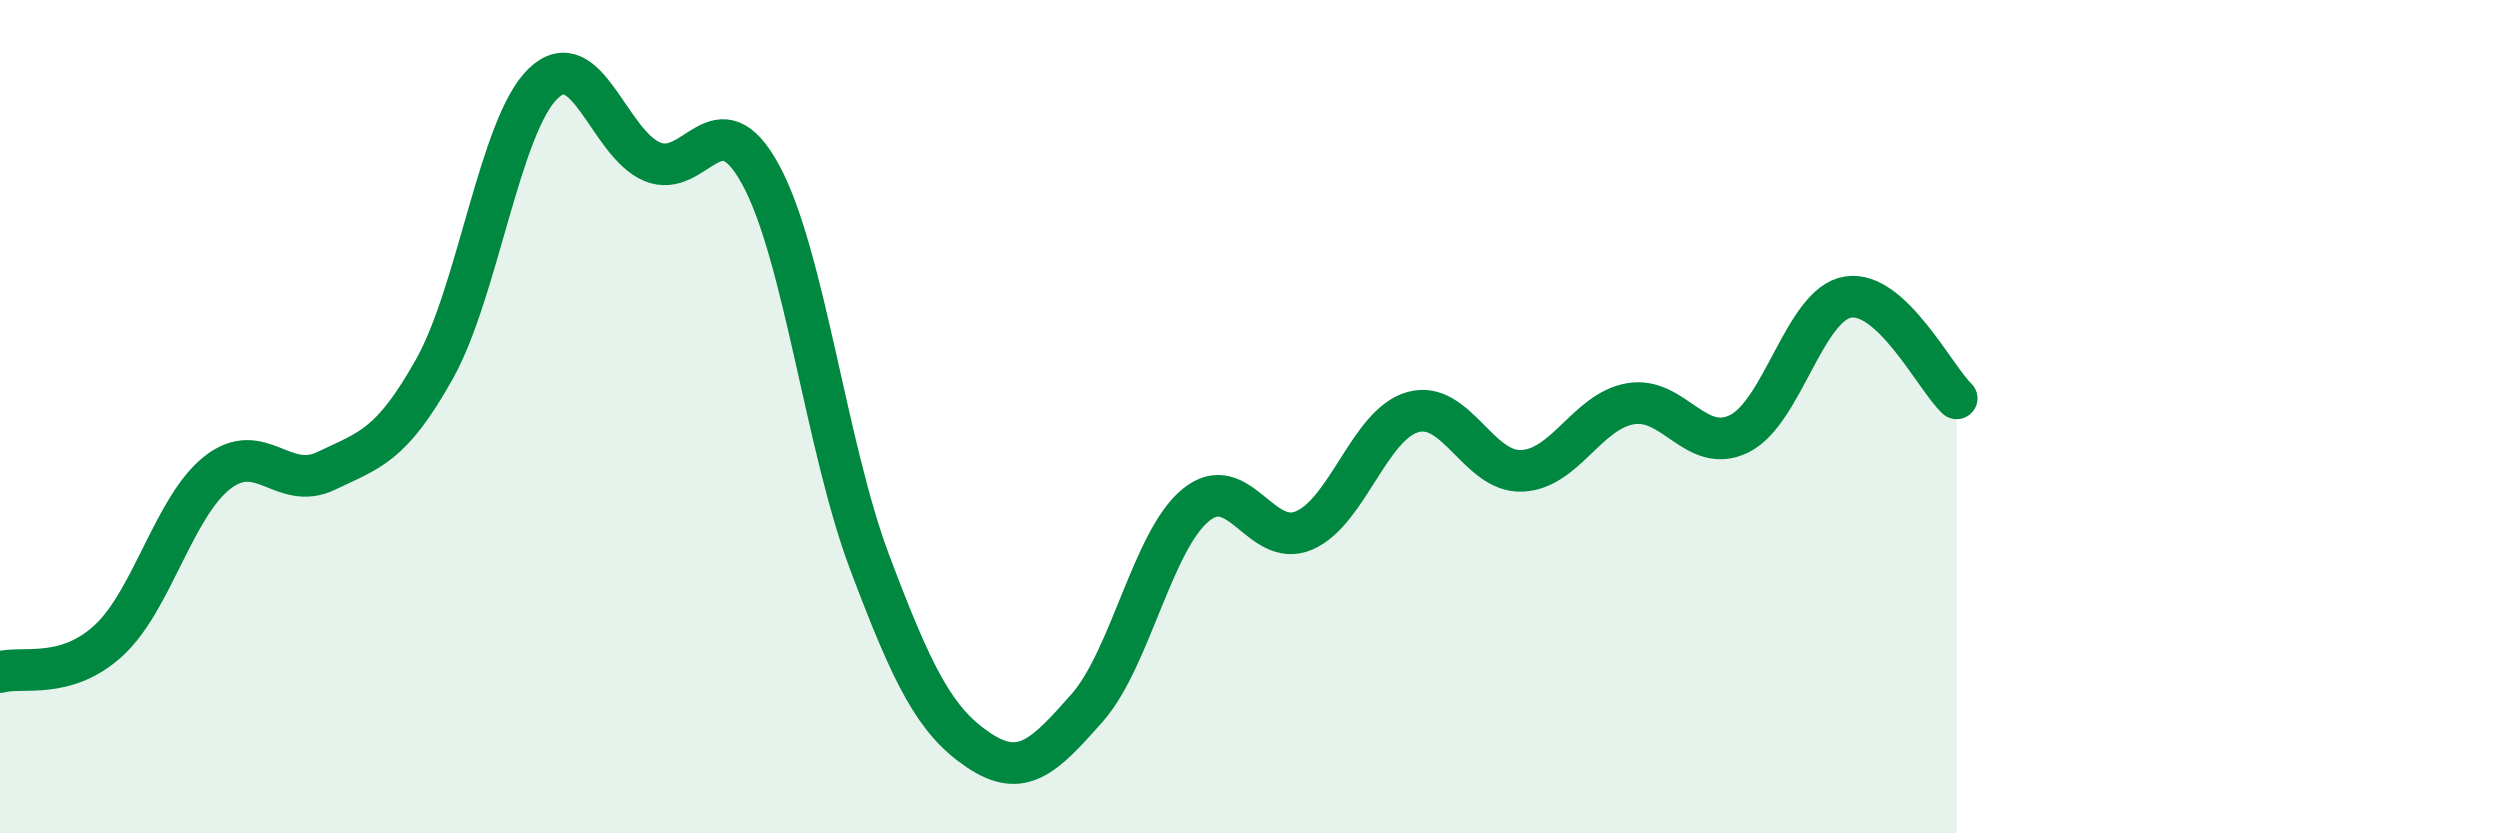
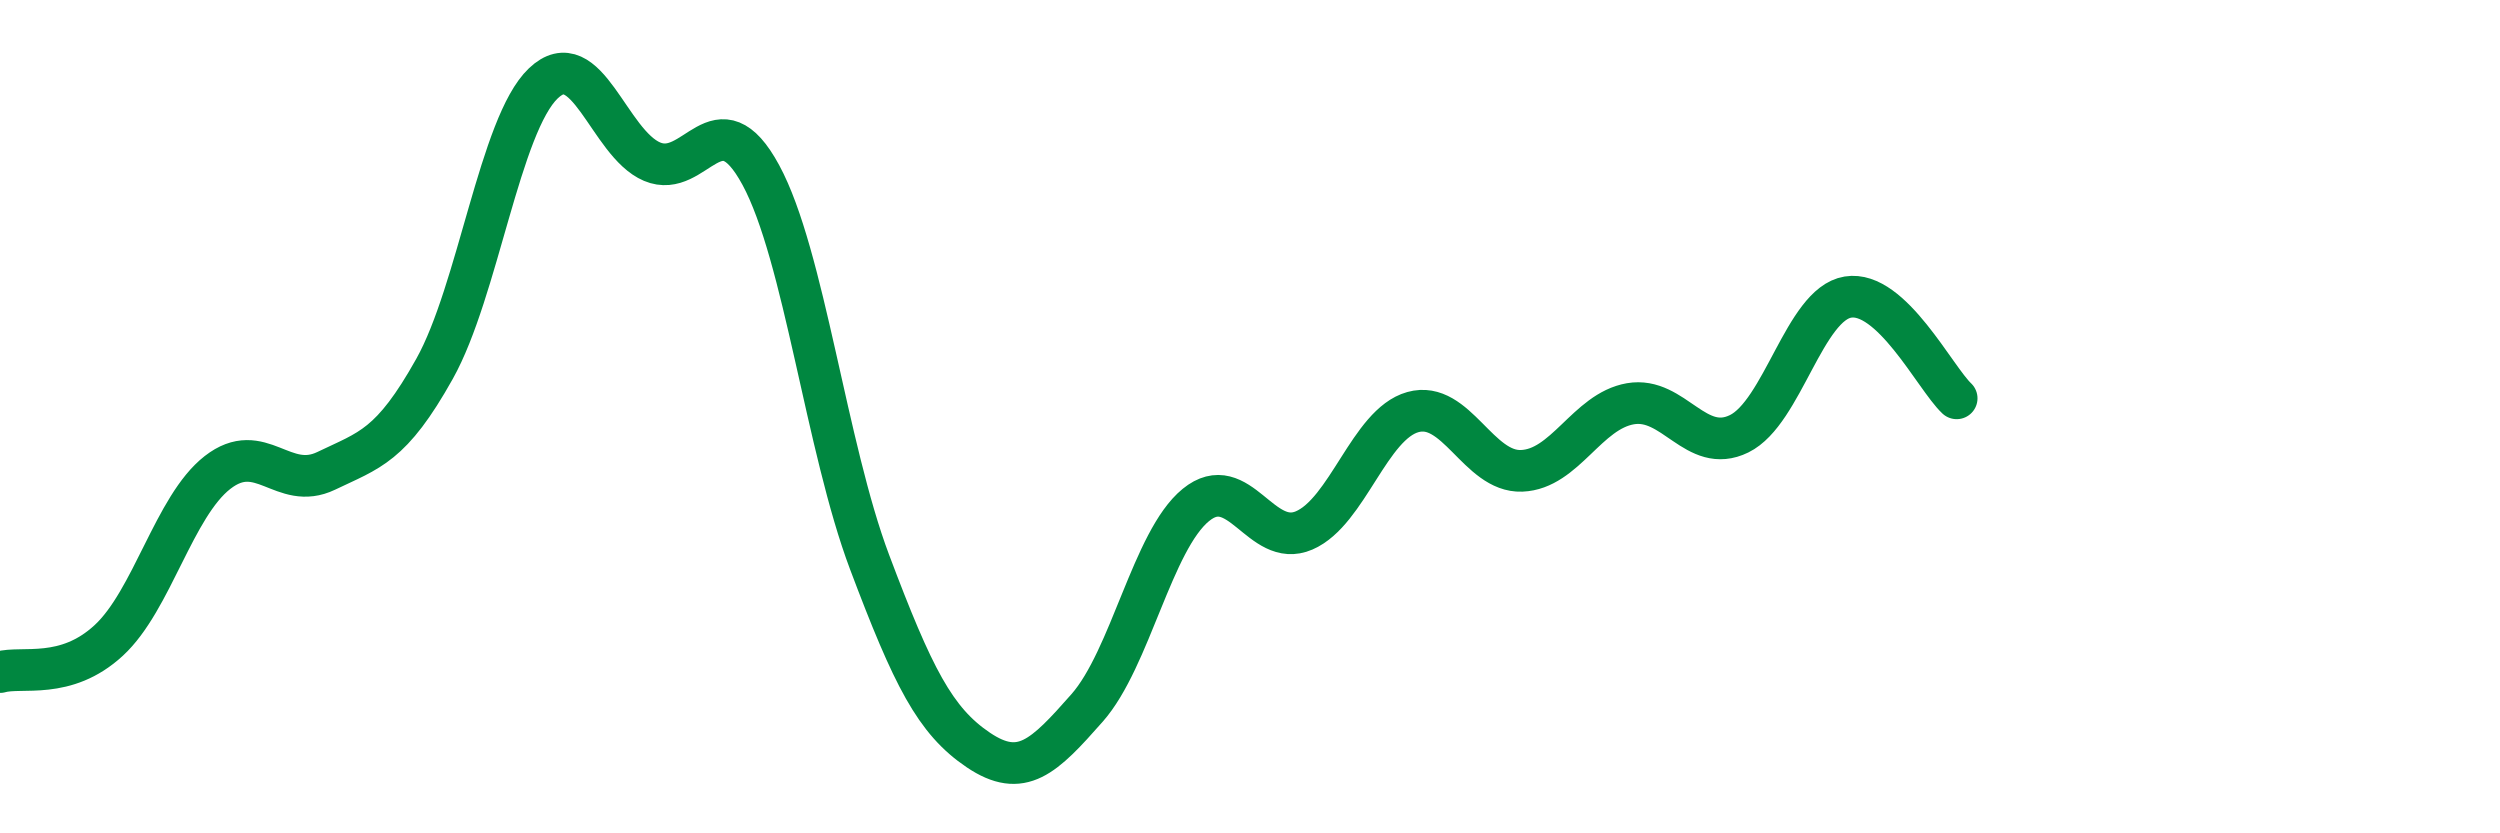
<svg xmlns="http://www.w3.org/2000/svg" width="60" height="20" viewBox="0 0 60 20">
-   <path d="M 0,16.13 C 0.52,15.98 1.57,16.33 2.61,15.37 C 3.65,14.41 4.18,12.15 5.22,11.34 C 6.26,10.53 6.79,11.8 7.83,11.3 C 8.87,10.8 9.39,10.71 10.43,8.85 C 11.47,6.99 12,2.99 13.04,2 C 14.08,1.01 14.61,3.44 15.65,3.88 C 16.69,4.32 17.22,2.28 18.26,4.2 C 19.3,6.12 19.83,10.73 20.87,13.49 C 21.91,16.25 22.44,17.3 23.48,18 C 24.52,18.7 25.05,18.17 26.09,16.99 C 27.13,15.81 27.66,12.97 28.7,12.12 C 29.74,11.27 30.26,13.18 31.3,12.73 C 32.34,12.28 32.87,10.18 33.91,9.89 C 34.95,9.6 35.48,11.34 36.52,11.3 C 37.56,11.26 38.09,9.87 39.13,9.69 C 40.17,9.51 40.7,10.92 41.74,10.41 C 42.78,9.9 43.31,7.3 44.35,7.13 C 45.39,6.96 46.44,9.07 46.96,9.56L46.96 20L0 20Z" fill="#008740" opacity="0.1" stroke-linecap="round" stroke-linejoin="round" />
  <path d="M 0,16.13 C 0.52,15.98 1.57,16.33 2.61,15.37 C 3.65,14.41 4.18,12.15 5.22,11.34 C 6.26,10.53 6.79,11.8 7.83,11.3 C 8.87,10.8 9.39,10.71 10.43,8.85 C 11.47,6.99 12,2.99 13.04,2 C 14.08,1.01 14.61,3.44 15.65,3.88 C 16.69,4.32 17.22,2.28 18.26,4.2 C 19.3,6.12 19.83,10.73 20.87,13.49 C 21.91,16.25 22.44,17.3 23.48,18 C 24.52,18.7 25.05,18.17 26.09,16.99 C 27.13,15.81 27.66,12.97 28.7,12.12 C 29.74,11.27 30.26,13.18 31.3,12.73 C 32.34,12.28 32.87,10.18 33.91,9.89 C 34.95,9.6 35.48,11.34 36.52,11.3 C 37.56,11.26 38.09,9.87 39.13,9.69 C 40.17,9.51 40.7,10.92 41.74,10.41 C 42.78,9.9 43.31,7.3 44.35,7.13 C 45.39,6.96 46.44,9.07 46.96,9.56" stroke="#008740" stroke-width="1" fill="none" stroke-linecap="round" stroke-linejoin="round" />
</svg>